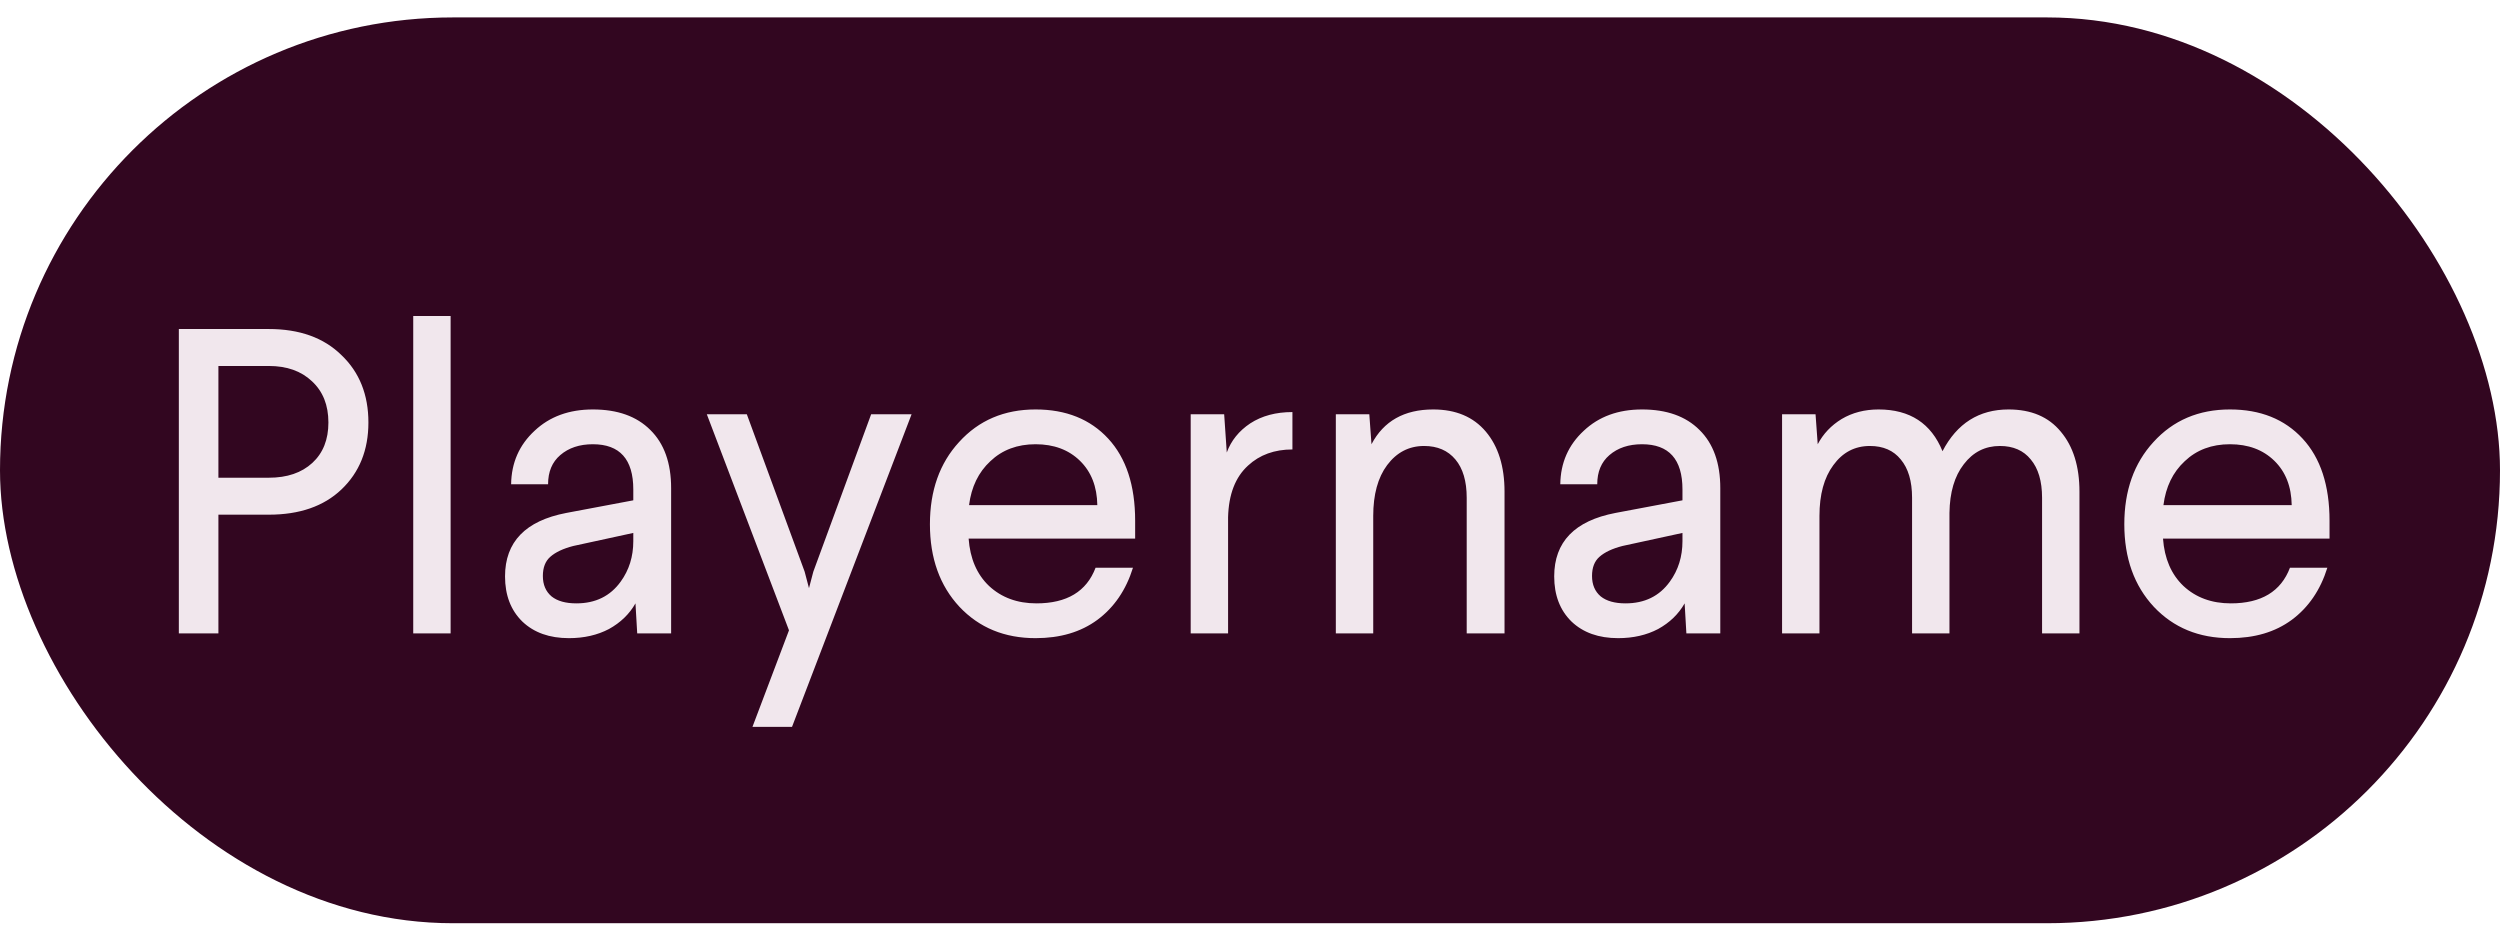
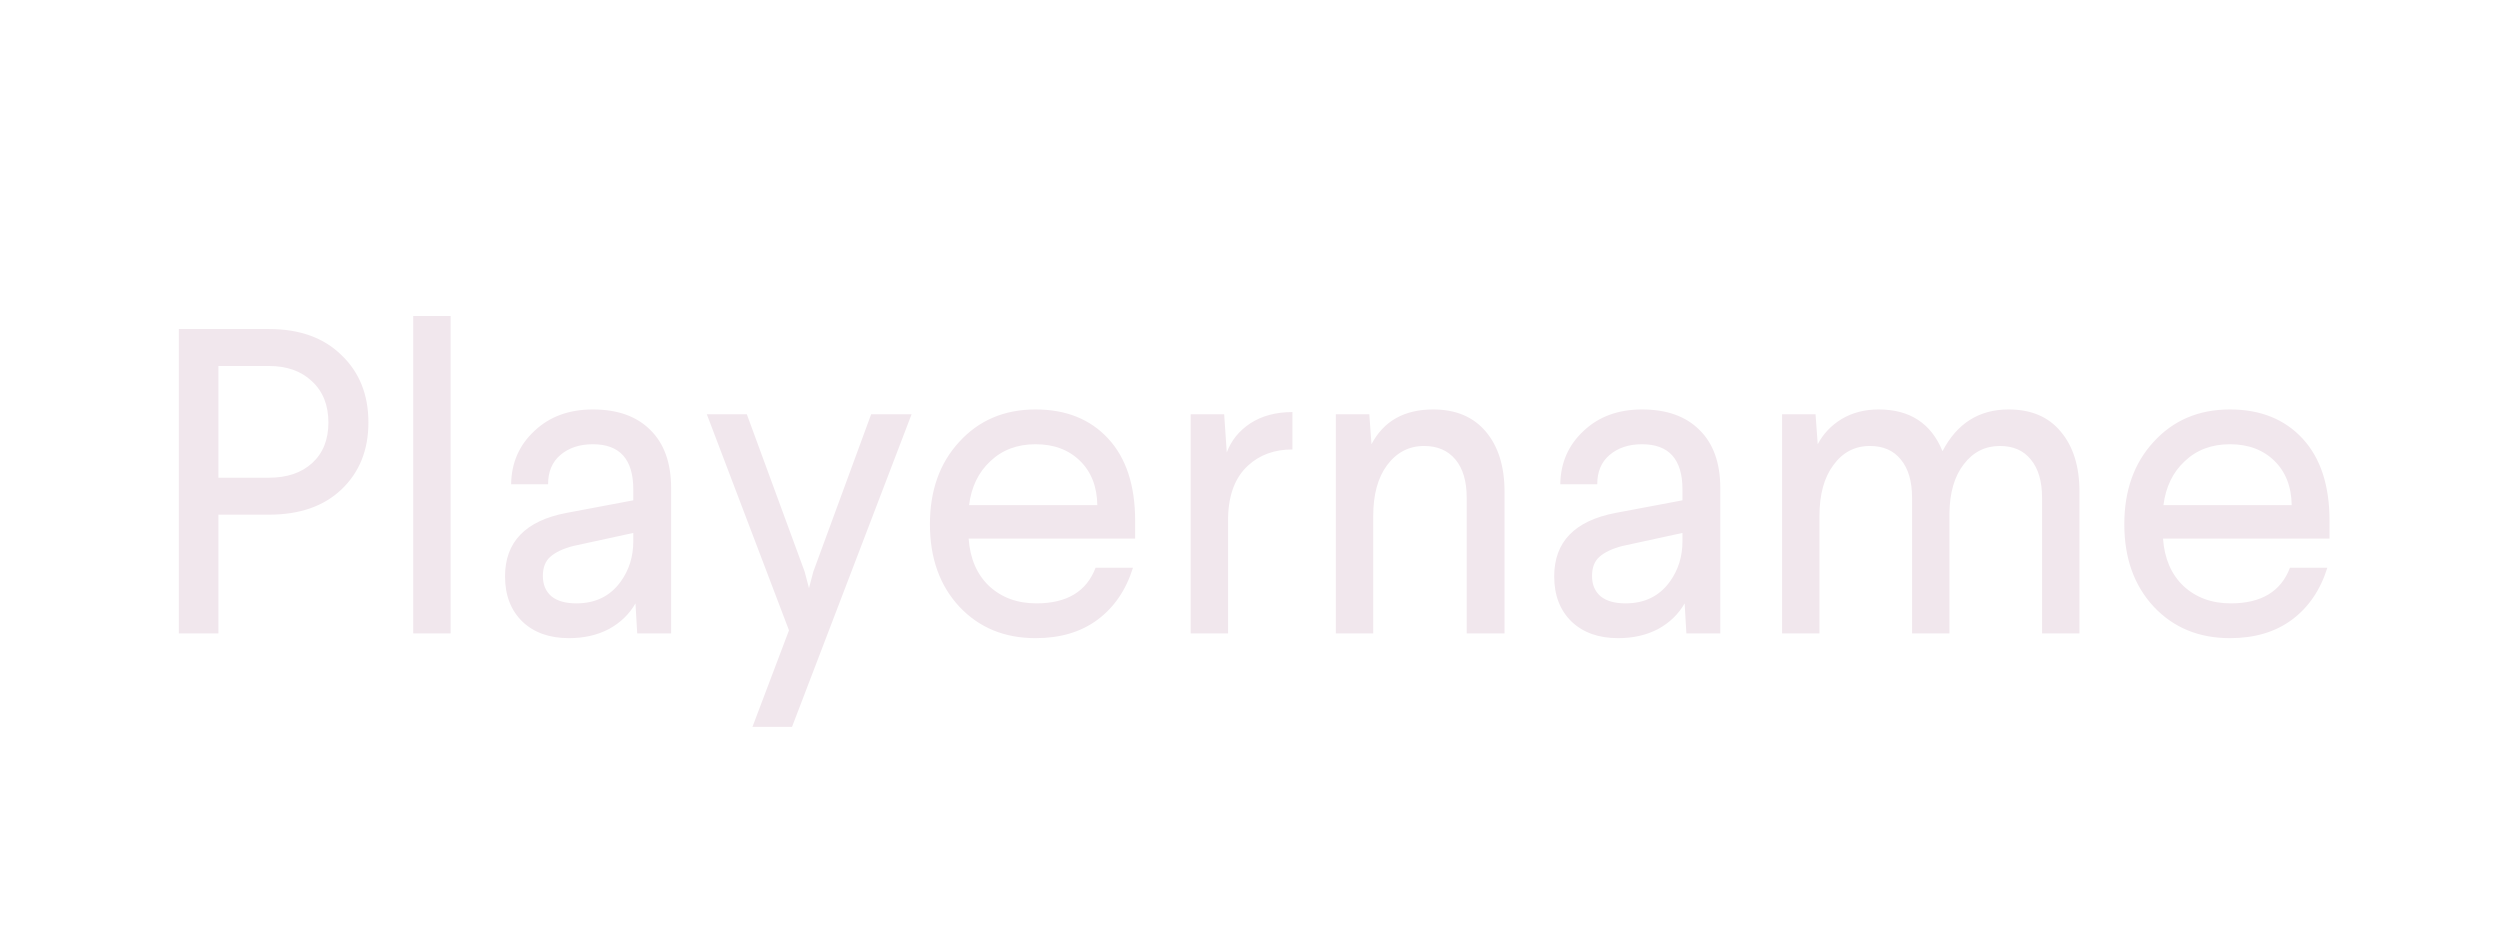
<svg xmlns="http://www.w3.org/2000/svg" width="69" height="26" viewBox="0 0 69 26" fill="none">
-   <rect y="0.481" width="69" height="25" rx="12.5" fill="#320620" />
  <path d="M7.42 9.081C8.268 9.081 8.936 9.321 9.424 9.801C9.92 10.273 10.168 10.893 10.168 11.661C10.168 12.421 9.92 13.037 9.424 13.509C8.936 13.973 8.268 14.205 7.42 14.205H6.028V17.481H4.936V9.081H7.42ZM6.028 13.185H7.42C7.924 13.185 8.324 13.049 8.62 12.777C8.916 12.505 9.064 12.133 9.064 11.661C9.064 11.181 8.912 10.801 8.608 10.521C8.312 10.241 7.916 10.101 7.42 10.101H6.028V13.185ZM12.437 17.481H11.405V8.721H12.437V17.481ZM16.363 11.301C17.043 11.301 17.571 11.489 17.947 11.865C18.331 12.241 18.523 12.777 18.523 13.473V17.481H17.587L17.539 16.653C17.371 16.949 17.127 17.185 16.807 17.361C16.487 17.529 16.119 17.613 15.703 17.613C15.167 17.613 14.739 17.461 14.419 17.157C14.099 16.845 13.939 16.429 13.939 15.909C13.939 14.957 14.503 14.373 15.631 14.157L17.479 13.809V13.509C17.479 12.677 17.107 12.261 16.363 12.261C15.995 12.261 15.695 12.361 15.463 12.561C15.239 12.753 15.127 13.021 15.127 13.365H14.107C14.115 12.773 14.331 12.281 14.755 11.889C15.171 11.497 15.707 11.301 16.363 11.301ZM15.823 15.069C15.543 15.141 15.331 15.241 15.187 15.369C15.051 15.489 14.983 15.665 14.983 15.897C14.983 16.137 15.063 16.325 15.223 16.461C15.383 16.589 15.611 16.653 15.907 16.653C16.435 16.653 16.843 16.453 17.131 16.053C17.363 15.733 17.479 15.361 17.479 14.937V14.709L15.823 15.069ZM21.86 20.061H20.768L21.776 17.397L19.508 11.433H20.612L22.208 15.777L22.328 16.233L22.448 15.777L24.044 11.433H25.16L21.86 20.061ZM28.582 11.301C29.422 11.301 30.09 11.569 30.586 12.105C31.082 12.641 31.33 13.397 31.33 14.373V14.865H26.734C26.774 15.417 26.962 15.853 27.298 16.173C27.642 16.493 28.078 16.653 28.606 16.653C29.446 16.653 29.99 16.325 30.238 15.669H31.27C31.078 16.285 30.75 16.765 30.286 17.109C29.83 17.445 29.262 17.613 28.582 17.613C27.726 17.613 27.026 17.325 26.482 16.749C25.938 16.165 25.666 15.405 25.666 14.469C25.666 13.541 25.934 12.785 26.47 12.201C27.014 11.601 27.718 11.301 28.582 11.301ZM28.582 12.261C28.078 12.261 27.662 12.417 27.334 12.729C27.006 13.033 26.81 13.437 26.746 13.941H30.286C30.278 13.429 30.118 13.021 29.806 12.717C29.494 12.413 29.086 12.261 28.582 12.261ZM35.671 12.405C35.175 12.405 34.767 12.553 34.447 12.849C34.095 13.169 33.911 13.645 33.895 14.277V17.481H32.863V11.433H33.787L33.859 12.489C33.979 12.161 34.195 11.893 34.507 11.685C34.827 11.477 35.215 11.373 35.671 11.373V12.405ZM39.557 11.301C40.181 11.301 40.665 11.505 41.009 11.913C41.353 12.321 41.525 12.873 41.525 13.569V17.481H40.481V13.737C40.481 13.281 40.377 12.929 40.169 12.681C39.961 12.433 39.673 12.309 39.305 12.309C38.889 12.309 38.549 12.485 38.285 12.837C38.029 13.181 37.901 13.649 37.901 14.241V17.481H36.869V11.433H37.793L37.853 12.261C38.189 11.621 38.757 11.301 39.557 11.301ZM45.32 11.301C46 11.301 46.528 11.489 46.904 11.865C47.288 12.241 47.48 12.777 47.48 13.473V17.481H46.544L46.496 16.653C46.328 16.949 46.084 17.185 45.764 17.361C45.444 17.529 45.076 17.613 44.66 17.613C44.124 17.613 43.696 17.461 43.376 17.157C43.056 16.845 42.896 16.429 42.896 15.909C42.896 14.957 43.46 14.373 44.588 14.157L46.436 13.809V13.509C46.436 12.677 46.064 12.261 45.32 12.261C44.952 12.261 44.652 12.361 44.42 12.561C44.196 12.753 44.084 13.021 44.084 13.365H43.064C43.072 12.773 43.288 12.281 43.712 11.889C44.128 11.497 44.664 11.301 45.32 11.301ZM44.78 15.069C44.5 15.141 44.288 15.241 44.144 15.369C44.008 15.489 43.94 15.665 43.94 15.897C43.94 16.137 44.02 16.325 44.18 16.461C44.34 16.589 44.568 16.653 44.864 16.653C45.392 16.653 45.8 16.453 46.088 16.053C46.32 15.733 46.436 15.361 46.436 14.937V14.709L44.78 15.069ZM55.437 11.301C56.061 11.301 56.541 11.505 56.877 11.913C57.221 12.321 57.393 12.873 57.393 13.569V17.481H56.361V13.737C56.361 13.281 56.257 12.929 56.049 12.681C55.849 12.433 55.565 12.309 55.197 12.309C54.789 12.309 54.457 12.477 54.201 12.813C53.945 13.141 53.813 13.589 53.805 14.157V17.481H52.773V13.737C52.773 13.281 52.669 12.929 52.461 12.681C52.261 12.433 51.977 12.309 51.609 12.309C51.193 12.309 50.857 12.485 50.601 12.837C50.345 13.181 50.217 13.649 50.217 14.241V17.481H49.185V11.433H50.109L50.169 12.261C50.321 11.973 50.541 11.741 50.829 11.565C51.125 11.389 51.465 11.301 51.849 11.301C52.713 11.301 53.301 11.685 53.613 12.453C54.013 11.685 54.621 11.301 55.437 11.301ZM61.547 11.301C62.387 11.301 63.055 11.569 63.551 12.105C64.047 12.641 64.295 13.397 64.295 14.373V14.865H59.699C59.739 15.417 59.927 15.853 60.263 16.173C60.607 16.493 61.043 16.653 61.571 16.653C62.411 16.653 62.955 16.325 63.203 15.669H64.235C64.043 16.285 63.715 16.765 63.251 17.109C62.795 17.445 62.227 17.613 61.547 17.613C60.691 17.613 59.991 17.325 59.447 16.749C58.903 16.165 58.631 15.405 58.631 14.469C58.631 13.541 58.899 12.785 59.435 12.201C59.979 11.601 60.683 11.301 61.547 11.301ZM61.547 12.261C61.043 12.261 60.627 12.417 60.299 12.729C59.971 13.033 59.775 13.437 59.711 13.941H63.251C63.243 13.429 63.083 13.021 62.771 12.717C62.459 12.413 62.051 12.261 61.547 12.261Z" fill="#F1E7ED" />
</svg>